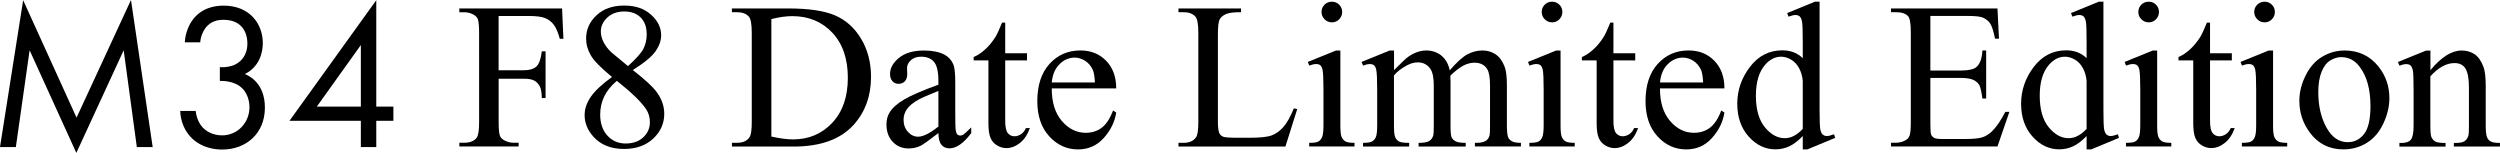
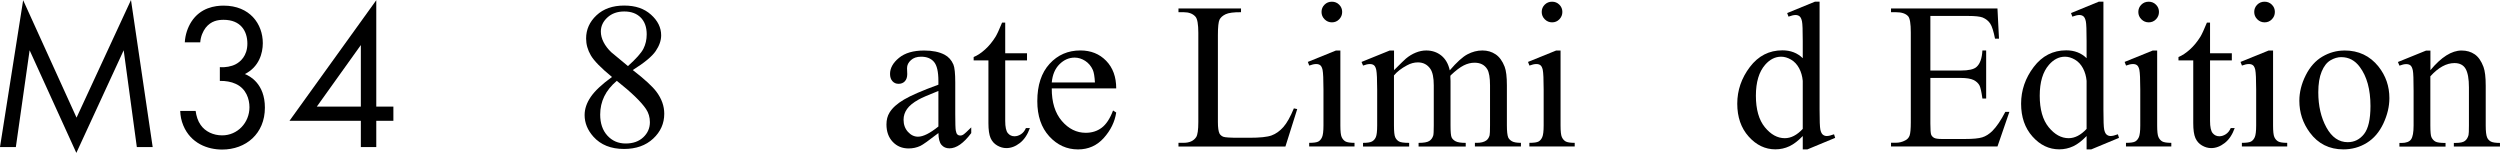
<svg xmlns="http://www.w3.org/2000/svg" id="_レイヤー_2" viewBox="0 0 719.15 43.98">
  <g id="_レイヤー_1-2">
    <path d="M0,42.3L6.66.06l15.36,33.78L37.68,0l6.24,42.3h-4.56l-3.78-27.84-13.62,29.52L8.52,14.46l-3.96,27.84H0Z" />
    <path d="M53.16,12.18c.12-2.22.84-4.26,1.86-5.88,2.64-4.14,6.9-4.68,9.3-4.68,7.56,0,11.28,5.28,11.28,10.8,0,2.88-1.08,6.84-5.16,8.88,1.38.54,5.76,2.76,5.76,9.66,0,7.5-5.46,12.06-12.3,12.06-4.14,0-9-1.74-11.16-6.9-.6-1.44-.84-2.76-.9-4.2h4.44c.18,1.44.66,2.94,1.44,4.02,1.32,1.92,3.66,3,6.18,3,4.44,0,7.86-3.66,7.86-8.1,0-2.28-.9-5.34-3.96-6.72-1.26-.6-3-.9-4.56-.84v-3.96c1.56.12,3.3-.18,4.56-.84,1.26-.66,3.36-2.34,3.36-5.94s-1.92-6.84-6.84-6.84c-1.62,0-3.6.3-5.16,2.28-.78,1.02-1.44,2.52-1.56,4.2h-4.44Z" />
    <path d="M108.24,30.66h4.92v4.08h-4.92v7.56h-4.44v-7.56h-20.52L108.24.06v30.6ZM103.8,30.66V12.96l-12.66,17.7h12.66Z" />
-     <path d="M143.43,4.59v15.62h7.24c1.66,0,2.88-.37,3.65-1.1.77-.73,1.28-2.18,1.54-4.35h1.08v13.45h-1.08c-.02-1.54-.22-2.68-.6-3.4-.38-.72-.91-1.26-1.58-1.63-.67-.36-1.67-.54-3-.54h-7.24v12.48c0,2.01.13,3.34.38,3.98.19.49.6.91,1.23,1.26.86.47,1.76.7,2.7.7h1.44v1.08h-17.05v-1.08h1.41c1.64,0,2.83-.48,3.57-1.44.47-.62.7-2.13.7-4.51V9.46c0-2.01-.13-3.34-.38-3.98-.2-.49-.6-.91-1.2-1.26-.84-.47-1.74-.7-2.7-.7h-1.41v-1.08h29.56l.38,8.73h-1.03c-.51-1.86-1.1-3.22-1.77-4.09-.67-.87-1.5-1.5-2.49-1.89-.99-.39-2.52-.59-4.58-.59h-8.76Z" />
    <path d="M176.04,22.14c-3.15-2.58-5.17-4.65-6.08-6.21-.91-1.56-1.36-3.18-1.36-4.86,0-2.58,1-4.8,2.99-6.67,1.99-1.86,4.64-2.8,7.94-2.8s5.78.87,7.73,2.61c1.95,1.74,2.93,3.72,2.93,5.95,0,1.48-.53,3-1.58,4.54-1.05,1.54-3.25,3.36-6.59,5.45,3.44,2.66,5.71,4.75,6.83,6.27,1.48,1.99,2.23,4.09,2.23,6.3,0,2.79-1.06,5.18-3.19,7.16-2.13,1.98-4.92,2.97-8.38,2.97-3.77,0-6.71-1.18-8.82-3.54-1.68-1.89-2.52-3.96-2.52-6.21,0-1.76.59-3.5,1.77-5.23,1.18-1.73,3.22-3.64,6.11-5.73ZM177.42,23.26c-1.62,1.37-2.82,2.86-3.6,4.47-.78,1.61-1.17,3.35-1.17,5.23,0,2.52.69,4.54,2.07,6.05,1.38,1.51,3.13,2.27,5.26,2.27s3.8-.6,5.07-1.79c1.27-1.19,1.9-2.64,1.9-4.34,0-1.41-.37-2.67-1.11-3.78-1.39-2.07-4.19-4.78-8.41-8.12ZM180.64,19.01c2.34-2.11,3.83-3.77,4.45-5,.62-1.22.94-2.6.94-4.15,0-2.05-.58-3.66-1.73-4.82-1.15-1.16-2.72-1.74-4.72-1.74s-3.61.58-4.86,1.73c-1.25,1.15-1.88,2.5-1.88,4.04,0,1.02.26,2.03.78,3.05.52,1.02,1.25,1.98,2.21,2.9l4.8,3.98Z" />
-     <path d="M210.55,42.15v-1.08h1.49c1.68,0,2.87-.54,3.57-1.61.43-.64.64-2.09.64-4.34V9.46c0-2.48-.27-4.03-.82-4.66-.76-.86-1.89-1.29-3.4-1.29h-1.49v-1.08h16.17c5.94,0,10.45.67,13.55,2.02,3.1,1.35,5.59,3.59,7.47,6.74,1.88,3.15,2.83,6.78,2.83,10.9,0,5.53-1.68,10.15-5.04,13.86-3.77,4.14-9.51,6.21-17.23,6.21h-17.75ZM221.89,39.28c2.48.55,4.56.82,6.24.82,4.53,0,8.29-1.59,11.28-4.78,2.99-3.18,4.48-7.5,4.48-12.95s-1.49-9.81-4.48-12.98-6.83-4.75-11.51-4.75c-1.76,0-3.76.28-6.01.85v33.78Z" />
    <path d="M269.94,38.28c-2.75,2.13-4.48,3.36-5.19,3.69-1.05.49-2.18.73-3.37.73-1.86,0-3.38-.63-4.58-1.9-1.2-1.27-1.8-2.94-1.8-5.01,0-1.31.29-2.44.88-3.4.8-1.33,2.19-2.58,4.17-3.75,1.98-1.17,5.28-2.6,9.89-4.28v-1.05c0-2.68-.42-4.51-1.27-5.51s-2.08-1.49-3.71-1.49c-1.23,0-2.21.33-2.93,1-.74.66-1.11,1.43-1.11,2.29l.06,1.7c0,.9-.23,1.59-.69,2.08-.46.49-1.06.73-1.8.73s-1.31-.25-1.77-.76c-.46-.51-.69-1.2-.69-2.08,0-1.68.86-3.22,2.58-4.63,1.72-1.41,4.13-2.11,7.24-2.11,2.38,0,4.34.4,5.86,1.2,1.15.61,2,1.55,2.55,2.84.35.84.53,2.56.53,5.16v9.11c0,2.56.05,4.13.15,4.7.1.58.26.96.48,1.16.22.2.48.29.78.29.31,0,.59-.07.82-.21.41-.25,1.2-.97,2.37-2.14v1.64c-2.19,2.93-4.28,4.39-6.27,4.39-.96,0-1.72-.33-2.29-1-.57-.66-.86-1.8-.88-3.4ZM269.94,36.38v-10.22c-2.95,1.17-4.85,2-5.71,2.49-1.54.86-2.65,1.76-3.31,2.7-.66.94-1,1.96-1,3.08,0,1.41.42,2.57,1.26,3.5.84.93,1.81,1.39,2.9,1.39,1.48,0,3.44-.98,5.86-2.93Z" />
    <path d="M289.16,6.5v8.82h6.27v2.05h-6.27v17.4c0,1.74.25,2.91.75,3.52.5.61,1.14.91,1.92.91.64,0,1.27-.2,1.88-.6.61-.4,1.07-.99,1.41-1.77h1.14c-.68,1.91-1.65,3.35-2.9,4.32s-2.54,1.45-3.87,1.45c-.9,0-1.78-.25-2.64-.75s-1.49-1.21-1.9-2.14c-.41-.93-.62-2.36-.62-4.29v-18.05h-4.25v-.97c1.07-.43,2.17-1.16,3.3-2.18s2.12-2.24,3-3.65c.45-.74,1.07-2.1,1.88-4.07h.91Z" />
    <path d="M302.55,25.42c-.02,3.98.95,7.11,2.9,9.38,1.95,2.27,4.25,3.4,6.88,3.4,1.76,0,3.29-.48,4.58-1.45s2.39-2.62,3.27-4.97l.91.59c-.41,2.68-1.6,5.11-3.57,7.31s-4.44,3.3-7.41,3.3c-3.22,0-5.98-1.25-8.28-3.76-2.29-2.51-3.44-5.88-3.44-10.12,0-4.59,1.18-8.17,3.53-10.74,2.35-2.57,5.31-3.85,8.86-3.85,3.01,0,5.48.99,7.41,2.97,1.93,1.98,2.9,4.63,2.9,7.95h-18.54ZM302.55,23.72h12.42c-.1-1.72-.3-2.93-.62-3.63-.49-1.09-1.22-1.95-2.18-2.58-.97-.62-1.98-.94-3.03-.94-1.62,0-3.07.63-4.35,1.89s-2.03,3.01-2.24,5.26Z" />
    <path d="M372.19,31.17l.97.21-3.4,10.78h-30.76v-1.08h1.49c1.68,0,2.88-.55,3.6-1.64.41-.62.62-2.07.62-4.34V9.46c0-2.48-.27-4.03-.82-4.66-.76-.86-1.89-1.29-3.4-1.29h-1.49v-1.08h17.99v1.08c-2.11-.02-3.59.18-4.44.59s-1.43.93-1.74,1.55c-.31.63-.47,2.12-.47,4.48v24.96c0,1.62.16,2.73.47,3.34.23.41.6.71,1.08.91.49.2,2.01.29,4.57.29h2.9c3.05,0,5.19-.22,6.42-.67,1.23-.45,2.35-1.25,3.37-2.39s2.03-2.94,3.05-5.41Z" />
    <path d="M385.57,14.52v21.56c0,1.68.12,2.8.37,3.35s.61.97,1.08,1.25c.48.27,1.35.41,2.62.41v1.05h-13.04v-1.05c1.31,0,2.19-.13,2.64-.38.45-.25.81-.67,1.07-1.26s.4-1.71.4-3.37v-10.34c0-2.91-.09-4.79-.26-5.65-.14-.62-.35-1.06-.64-1.3-.29-.24-.69-.37-1.2-.37-.55,0-1.21.15-1.99.44l-.41-1.05,8.09-3.28h1.29ZM383.14.49c.82,0,1.52.29,2.09.86.58.58.86,1.27.86,2.09s-.29,1.52-.86,2.11-1.27.88-2.09.88-1.52-.29-2.11-.88-.88-1.29-.88-2.11.29-1.52.86-2.09c.58-.58,1.28-.86,2.12-.86Z" />
    <path d="M400.95,20.24c1.95-1.95,3.11-3.08,3.46-3.37.88-.74,1.83-1.32,2.84-1.73s2.02-.62,3.02-.62c1.68,0,3.12.49,4.34,1.46,1.21.98,2.02,2.39,2.43,4.25,2.01-2.34,3.71-3.88,5.1-4.61s2.81-1.1,4.28-1.1,2.69.37,3.79,1.1,1.98,1.93,2.62,3.59c.43,1.13.64,2.91.64,5.33v11.54c0,1.68.13,2.83.38,3.46.2.43.56.8,1.08,1.1.53.3,1.39.45,2.58.45v1.05h-13.24v-1.05h.56c1.15,0,2.05-.22,2.7-.67.45-.31.77-.81.97-1.49.08-.33.12-1.28.12-2.84v-11.54c0-2.19-.26-3.73-.79-4.63-.76-1.25-1.98-1.88-3.66-1.88-1.04,0-2.08.26-3.12.78-1.04.52-2.31,1.48-3.79,2.89l-.06.32.06,1.26v12.8c0,1.84.1,2.98.31,3.43.21.45.59.83,1.16,1.13.57.3,1.53.45,2.9.45v1.05h-13.56v-1.05c1.48,0,2.5-.18,3.06-.53s.94-.88,1.16-1.58c.1-.33.15-1.3.15-2.9v-11.54c0-2.19-.32-3.76-.97-4.72-.86-1.25-2.06-1.88-3.6-1.88-1.05,0-2.1.28-3.13.85-1.62.86-2.87,1.83-3.75,2.9v14.38c0,1.76.12,2.9.37,3.43s.61.92,1.08,1.19,1.45.4,2.92.4v1.05h-13.27v-1.05c1.23,0,2.09-.13,2.58-.4s.86-.68,1.11-1.26c.25-.58.38-1.69.38-3.35v-10.25c0-2.95-.09-4.85-.26-5.71-.14-.64-.35-1.09-.64-1.33-.29-.24-.69-.37-1.2-.37-.55,0-1.2.15-1.96.44l-.44-1.05,8.09-3.28h1.26v5.71Z" />
    <path d="M448.91,14.52v21.56c0,1.68.12,2.8.37,3.35s.61.97,1.08,1.25c.48.27,1.35.41,2.62.41v1.05h-13.04v-1.05c1.31,0,2.19-.13,2.64-.38.45-.25.81-.67,1.07-1.26s.4-1.71.4-3.37v-10.34c0-2.91-.09-4.79-.26-5.65-.14-.62-.35-1.06-.64-1.3-.29-.24-.69-.37-1.2-.37-.55,0-1.21.15-1.99.44l-.41-1.05,8.09-3.28h1.29ZM446.48.49c.82,0,1.52.29,2.09.86.58.58.86,1.27.86,2.09s-.29,1.52-.86,2.11-1.27.88-2.09.88-1.52-.29-2.11-.88-.88-1.29-.88-2.11.29-1.52.86-2.09c.58-.58,1.28-.86,2.12-.86Z" />
-     <path d="M464.12,6.5v8.82h6.27v2.05h-6.27v17.4c0,1.74.25,2.91.75,3.52.5.61,1.14.91,1.92.91.64,0,1.27-.2,1.88-.6.61-.4,1.07-.99,1.41-1.77h1.14c-.68,1.91-1.65,3.35-2.9,4.32s-2.54,1.45-3.87,1.45c-.9,0-1.78-.25-2.64-.75s-1.49-1.21-1.9-2.14c-.41-.93-.62-2.36-.62-4.29v-18.05h-4.25v-.97c1.07-.43,2.17-1.16,3.3-2.18s2.12-2.24,3-3.65c.45-.74,1.07-2.1,1.88-4.07h.91Z" />
-     <path d="M477.51,25.42c-.02,3.98.95,7.11,2.9,9.38,1.95,2.27,4.25,3.4,6.88,3.4,1.76,0,3.29-.48,4.58-1.45s2.39-2.62,3.27-4.97l.91.59c-.41,2.68-1.6,5.11-3.57,7.31s-4.44,3.3-7.41,3.3c-3.22,0-5.98-1.25-8.28-3.76-2.29-2.51-3.44-5.88-3.44-10.12,0-4.59,1.18-8.17,3.53-10.74,2.35-2.57,5.31-3.85,8.86-3.85,3.01,0,5.48.99,7.41,2.97,1.93,1.98,2.9,4.63,2.9,7.95h-18.54ZM477.51,23.72h12.42c-.1-1.72-.3-2.93-.62-3.63-.49-1.09-1.22-1.95-2.18-2.58-.97-.62-1.98-.94-3.03-.94-1.62,0-3.07.63-4.35,1.89s-2.03,3.01-2.24,5.26Z" />
    <path d="M518.58,39.13c-1.31,1.37-2.59,2.35-3.84,2.94s-2.6.89-4.04.89c-2.93,0-5.49-1.23-7.68-3.68-2.19-2.45-3.28-5.6-3.28-9.45s1.21-7.37,3.63-10.56,5.54-4.79,9.35-4.79c2.36,0,4.32.75,5.86,2.26v-4.95c0-3.07-.07-4.95-.22-5.65s-.38-1.18-.69-1.44c-.31-.25-.7-.38-1.17-.38-.51,0-1.18.16-2.02.47l-.38-1.03,8-3.28h1.32v31.03c0,3.15.07,5.06.22,5.76.15.69.38,1.18.7,1.45.32.27.7.41,1.13.41.53,0,1.23-.17,2.11-.5l.32,1.03-7.97,3.31h-1.35v-3.84ZM518.58,37.08v-13.83c-.12-1.33-.47-2.54-1.05-3.63-.59-1.09-1.36-1.92-2.33-2.48s-1.91-.83-2.83-.83c-1.72,0-3.25.77-4.6,2.31-1.78,2.03-2.67,5-2.67,8.91s.86,6.97,2.58,9.07c1.72,2.1,3.63,3.15,5.74,3.15,1.78,0,3.5-.89,5.16-2.67Z" />
    <path d="M555.29,4.59v15.7h8.73c2.27,0,3.78-.34,4.54-1.03,1.02-.9,1.58-2.48,1.7-4.75h1.08v13.83h-1.08c-.27-1.93-.55-3.17-.82-3.72-.35-.68-.93-1.22-1.73-1.61-.8-.39-2.03-.59-3.69-.59h-8.73v13.1c0,1.76.08,2.83.23,3.21s.43.68.82.91c.39.22,1.13.34,2.23.34h6.74c2.25,0,3.88-.16,4.89-.47,1.02-.31,1.99-.93,2.93-1.85,1.21-1.21,2.45-3.04,3.72-5.48h1.17l-3.43,9.96h-30.62v-1.08h1.41c.94,0,1.83-.22,2.67-.67.62-.31,1.05-.78,1.27-1.41.22-.62.34-1.9.34-3.84V9.34c0-2.52-.25-4.07-.76-4.66-.7-.78-1.88-1.17-3.52-1.17h-1.41v-1.08h30.62l.44,8.7h-1.14c-.41-2.09-.86-3.53-1.36-4.31-.5-.78-1.24-1.38-2.21-1.79-.78-.29-2.16-.44-4.13-.44h-10.9Z" />
    <path d="M600.23,39.13c-1.31,1.37-2.59,2.35-3.84,2.94s-2.6.89-4.04.89c-2.93,0-5.49-1.23-7.68-3.68-2.19-2.45-3.28-5.6-3.28-9.45s1.21-7.37,3.63-10.56,5.54-4.79,9.35-4.79c2.36,0,4.32.75,5.86,2.26v-4.95c0-3.07-.07-4.95-.22-5.65s-.38-1.18-.69-1.44c-.31-.25-.7-.38-1.17-.38-.51,0-1.18.16-2.02.47l-.38-1.03,8-3.28h1.32v31.03c0,3.15.07,5.06.22,5.76.15.69.38,1.18.7,1.45.32.27.7.41,1.13.41.53,0,1.23-.17,2.11-.5l.32,1.03-7.97,3.31h-1.35v-3.84ZM600.23,37.08v-13.83c-.12-1.33-.47-2.54-1.05-3.63-.59-1.09-1.36-1.92-2.33-2.48s-1.91-.83-2.83-.83c-1.72,0-3.25.77-4.6,2.31-1.78,2.03-2.67,5-2.67,8.91s.86,6.97,2.58,9.07c1.72,2.1,3.63,3.15,5.74,3.15,1.78,0,3.5-.89,5.16-2.67Z" />
    <path d="M620.53,14.52v21.56c0,1.68.12,2.8.37,3.35s.61.97,1.08,1.25c.48.27,1.35.41,2.62.41v1.05h-13.04v-1.05c1.31,0,2.19-.13,2.64-.38.45-.25.81-.67,1.07-1.26s.4-1.71.4-3.37v-10.34c0-2.91-.09-4.79-.26-5.65-.14-.62-.35-1.06-.64-1.3-.29-.24-.69-.37-1.2-.37-.55,0-1.21.15-1.99.44l-.41-1.05,8.09-3.28h1.29ZM618.1.49c.82,0,1.52.29,2.09.86.58.58.86,1.27.86,2.09s-.29,1.52-.86,2.11-1.27.88-2.09.88-1.52-.29-2.11-.88-.88-1.29-.88-2.11.29-1.52.86-2.09c.58-.58,1.28-.86,2.12-.86Z" />
    <path d="M635.74,6.5v8.82h6.27v2.05h-6.27v17.4c0,1.74.25,2.91.75,3.52.5.61,1.14.91,1.92.91.64,0,1.27-.2,1.88-.6.61-.4,1.07-.99,1.41-1.77h1.14c-.68,1.91-1.65,3.35-2.9,4.32s-2.54,1.45-3.87,1.45c-.9,0-1.78-.25-2.64-.75s-1.49-1.21-1.9-2.14c-.41-.93-.62-2.36-.62-4.29v-18.05h-4.25v-.97c1.07-.43,2.17-1.16,3.3-2.18s2.12-2.24,3-3.65c.45-.74,1.07-2.1,1.88-4.07h.91Z" />
    <path d="M653.87,14.52v21.56c0,1.68.12,2.8.37,3.35s.61.97,1.08,1.25c.48.27,1.35.41,2.62.41v1.05h-13.04v-1.05c1.31,0,2.19-.13,2.64-.38.45-.25.81-.67,1.07-1.26s.4-1.71.4-3.37v-10.34c0-2.91-.09-4.79-.26-5.65-.14-.62-.35-1.06-.64-1.3-.29-.24-.69-.37-1.2-.37-.55,0-1.21.15-1.99.44l-.41-1.05,8.09-3.28h1.29ZM651.44.49c.82,0,1.52.29,2.09.86.58.58.86,1.27.86,2.09s-.29,1.52-.86,2.11-1.27.88-2.09.88-1.52-.29-2.11-.88-.88-1.29-.88-2.11.29-1.52.86-2.09c.58-.58,1.28-.86,2.12-.86Z" />
    <path d="M674.41,14.52c4.06,0,7.32,1.54,9.79,4.63,2.09,2.64,3.13,5.66,3.13,9.08,0,2.4-.58,4.83-1.73,7.29s-2.74,4.32-4.76,5.57-4.27,1.88-6.75,1.88c-4.04,0-7.26-1.61-9.64-4.83-2.01-2.71-3.02-5.76-3.02-9.14,0-2.46.61-4.91,1.83-7.34s2.83-4.23,4.82-5.39c1.99-1.16,4.1-1.74,6.33-1.74ZM673.5,16.43c-1.04,0-2.08.31-3.12.92s-1.89,1.69-2.53,3.24c-.64,1.54-.97,3.53-.97,5.95,0,3.91.78,7.28,2.33,10.11,1.55,2.83,3.6,4.25,6.14,4.25,1.89,0,3.46-.78,4.69-2.34,1.23-1.56,1.85-4.25,1.85-8.06,0-4.77-1.03-8.52-3.08-11.25-1.39-1.88-3.15-2.81-5.3-2.81Z" />
    <path d="M699.11,20.21c3.14-3.79,6.14-5.68,8.99-5.68,1.46,0,2.72.37,3.78,1.1s1.89,1.94,2.52,3.62c.43,1.17.64,2.97.64,5.39v11.46c0,1.7.14,2.85.41,3.46.21.49.56.87,1.04,1.14.48.27,1.36.41,2.65.41v1.05h-13.27v-1.05h.56c1.25,0,2.12-.19,2.62-.57s.84-.94,1.04-1.68c.08-.29.12-1.21.12-2.75v-10.99c0-2.44-.32-4.21-.95-5.32-.63-1.1-1.7-1.66-3.21-1.66-2.32,0-4.64,1.27-6.94,3.81v14.15c0,1.82.11,2.94.32,3.37.27.57.65.98,1.13,1.25s1.45.4,2.92.4v1.05h-13.27v-1.05h.59c1.37,0,2.29-.35,2.77-1.04.48-.69.72-2.02.72-3.97v-9.96c0-3.22-.07-5.19-.22-5.89s-.37-1.18-.67-1.44c-.3-.25-.71-.38-1.22-.38-.55,0-1.2.15-1.96.44l-.44-1.05,8.09-3.28h1.26v5.68Z" />
  </g>
</svg>